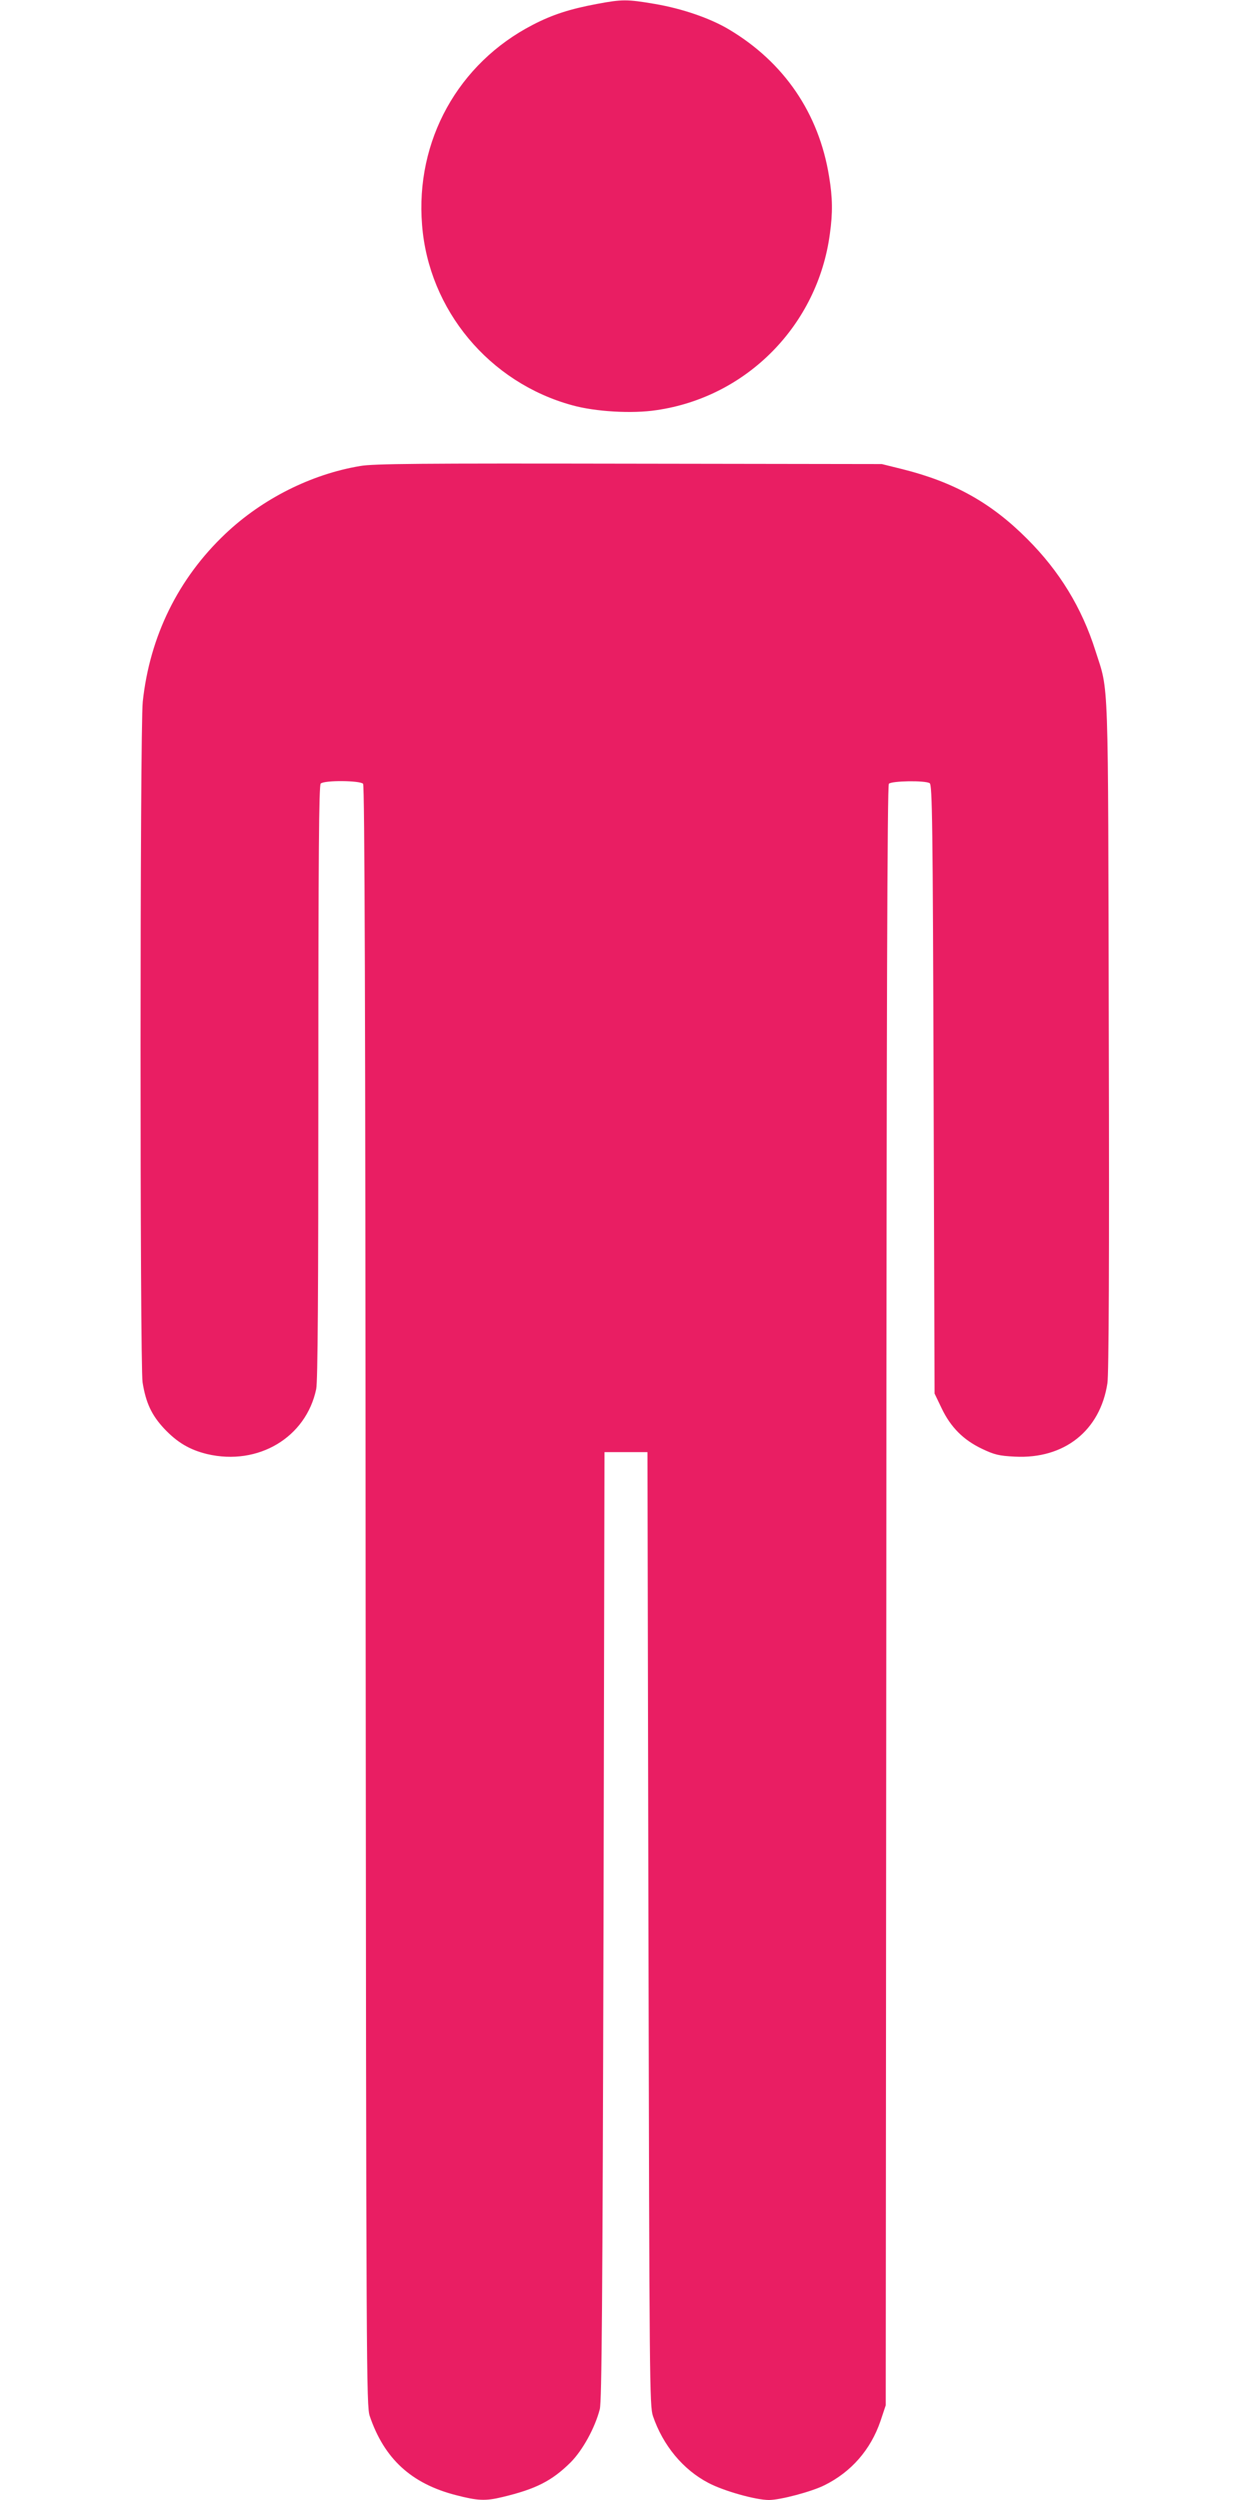
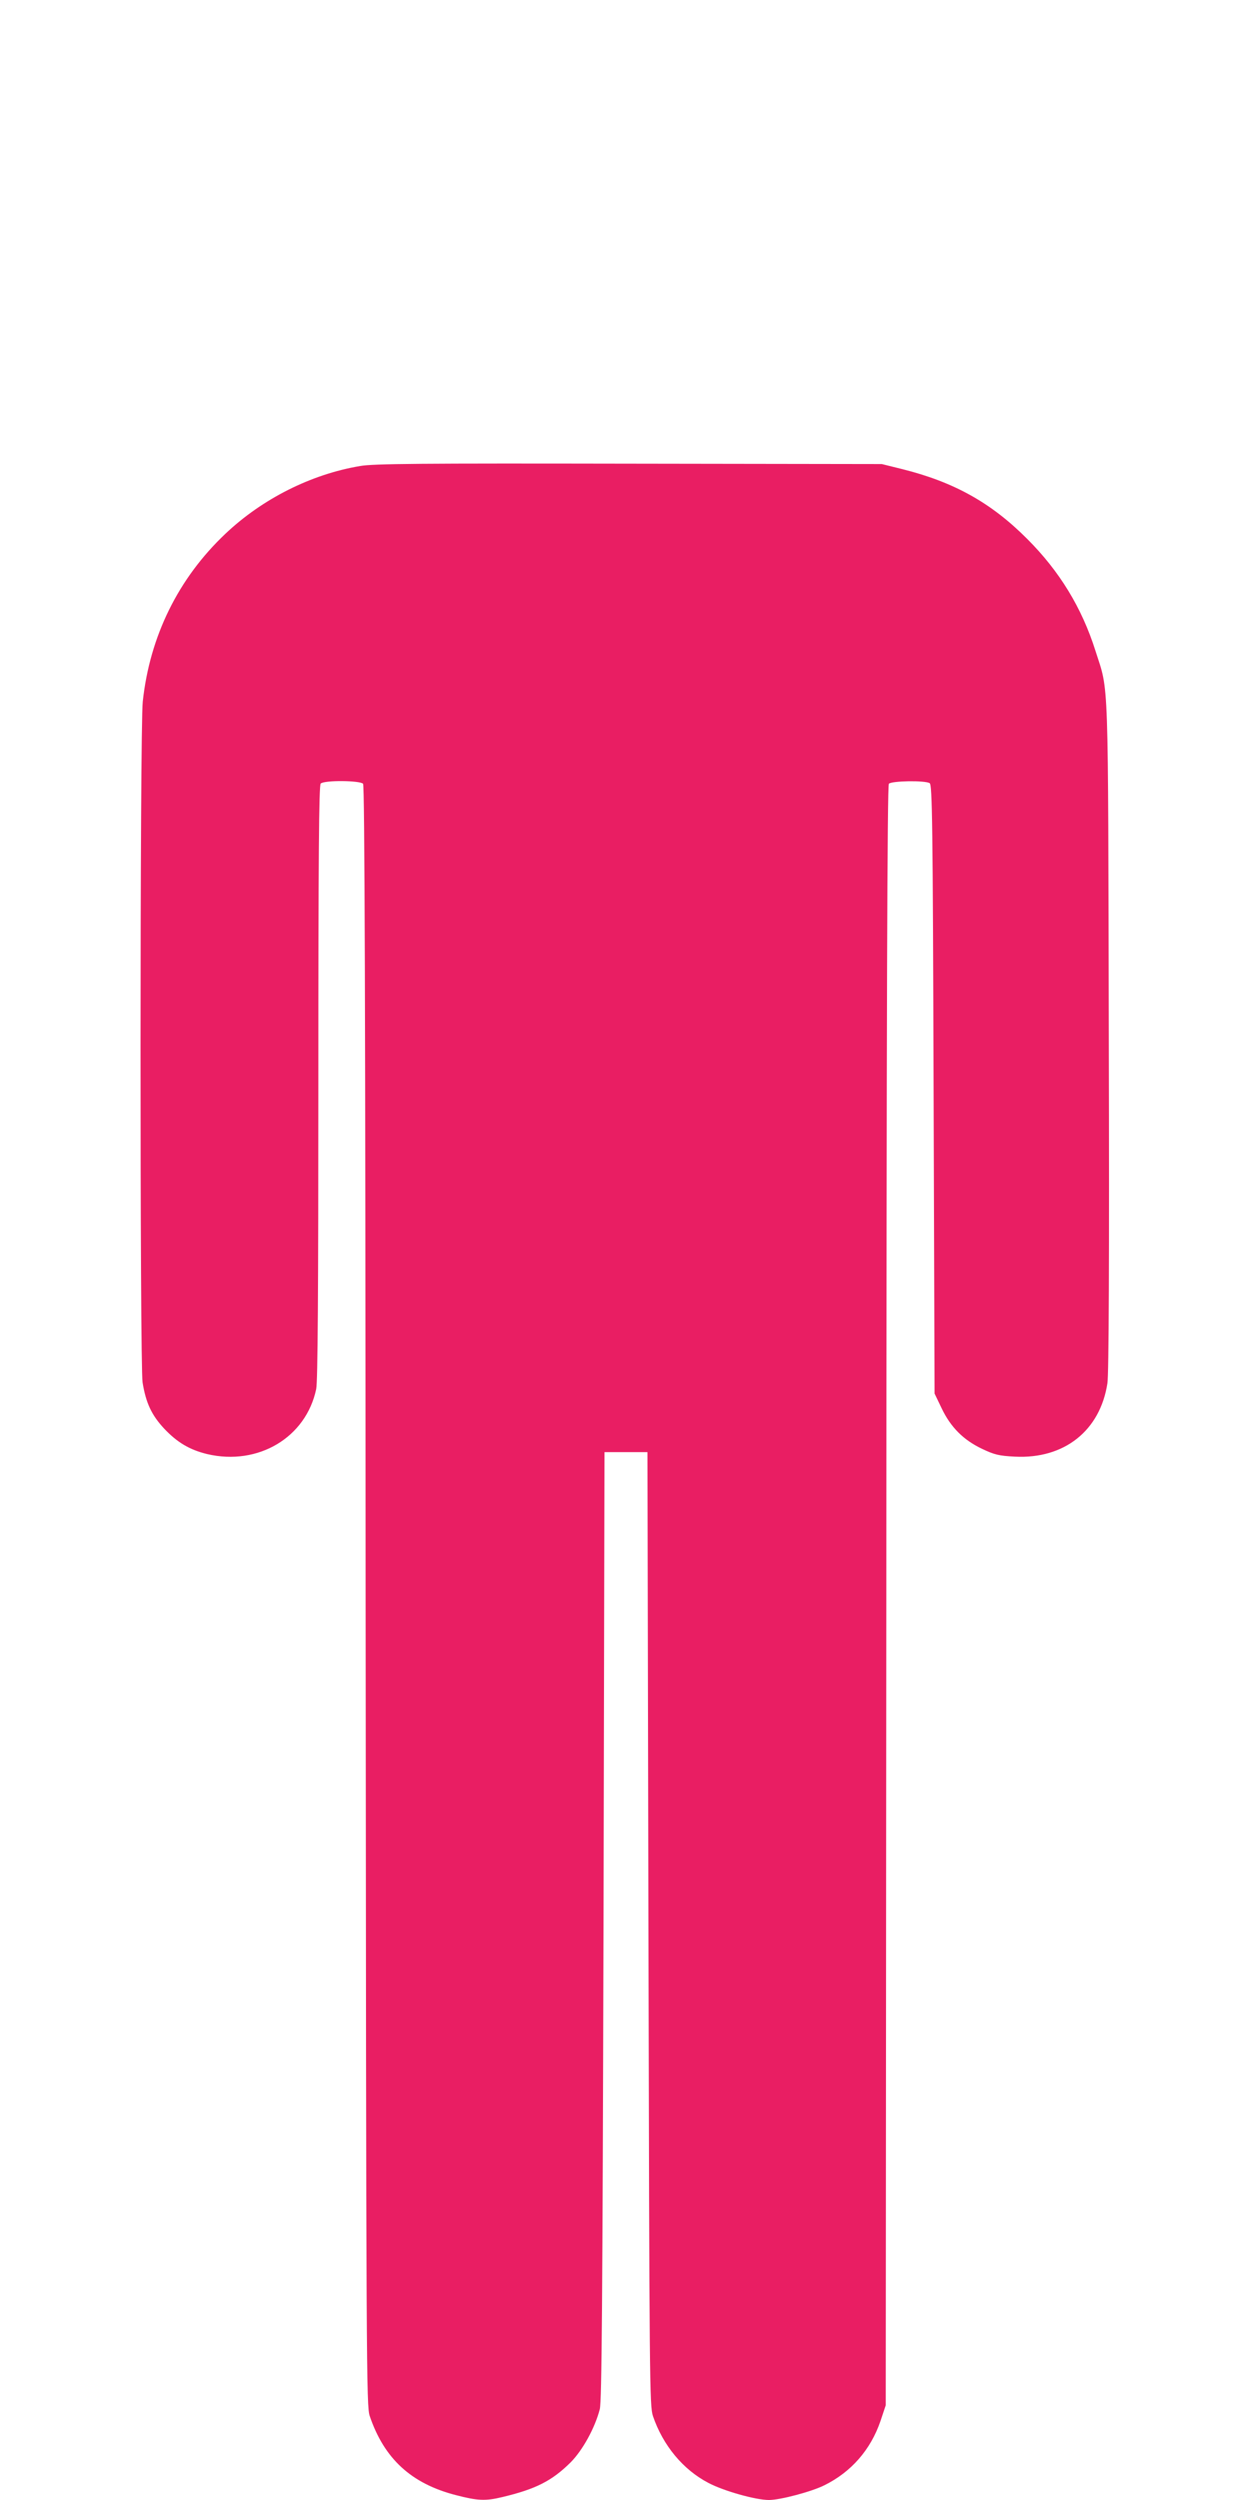
<svg xmlns="http://www.w3.org/2000/svg" version="1.0" width="640pt" height="1280pt" viewBox="0 0 640 1280" preserveAspectRatio="xMidYMid meet">
  <g transform="translate(0,1280) scale(0.1,-0.1)" fill="#e91e63" stroke="none">
-     <path d="M3057 12780 c-139 -26 -229 -55 -329 -107 -382 -197 -602 -593 -567 -1025 34 -435 344 -807 769 -923 118 -33 307 -44 431 -25 463 67 826 436 888 903 15 107 14 185 -4 293 -52 324 -231 586 -514 754 -96 57 -238 106 -379 130 -141 24 -167 24 -295 0z" />
    <path d="M1844 10414 c-251 -42 -501 -168 -690 -347 -241 -228 -387 -524 -423 -859 -15 -132 -15 -3398 -1 -3486 17 -105 46 -167 110 -236 68 -72 131 -109 221 -131 261 -61 506 85 558 333 8 38 11 493 11 1570 0 1167 3 1521 12 1530 18 18 202 16 217 -1 8 -10 12 -1130 13 -4158 3 -3999 4 -4146 21 -4199 74 -218 212 -346 441 -405 112 -29 151 -31 238 -10 172 41 254 83 350 178 62 63 124 176 149 272 10 40 14 542 19 2475 l5 2425 110 0 110 0 5 -2440 c5 -2338 6 -2442 23 -2495 51 -150 154 -275 285 -343 78 -41 241 -87 309 -87 58 0 220 43 285 76 137 68 236 182 286 328 l27 81 3 4144 c1 3030 5 4148 13 4158 13 15 185 18 209 3 13 -8 16 -197 20 -1567 l5 -1558 36 -75 c46 -97 112 -163 207 -208 63 -30 87 -36 168 -40 253 -13 437 133 474 376 7 45 10 623 7 1777 -4 1891 1 1755 -68 1972 -70 222 -185 409 -349 573 -185 186 -376 292 -640 358 l-105 26 -1295 2 c-1064 2 -1310 0 -1376 -12z" />
  </g>
</svg>